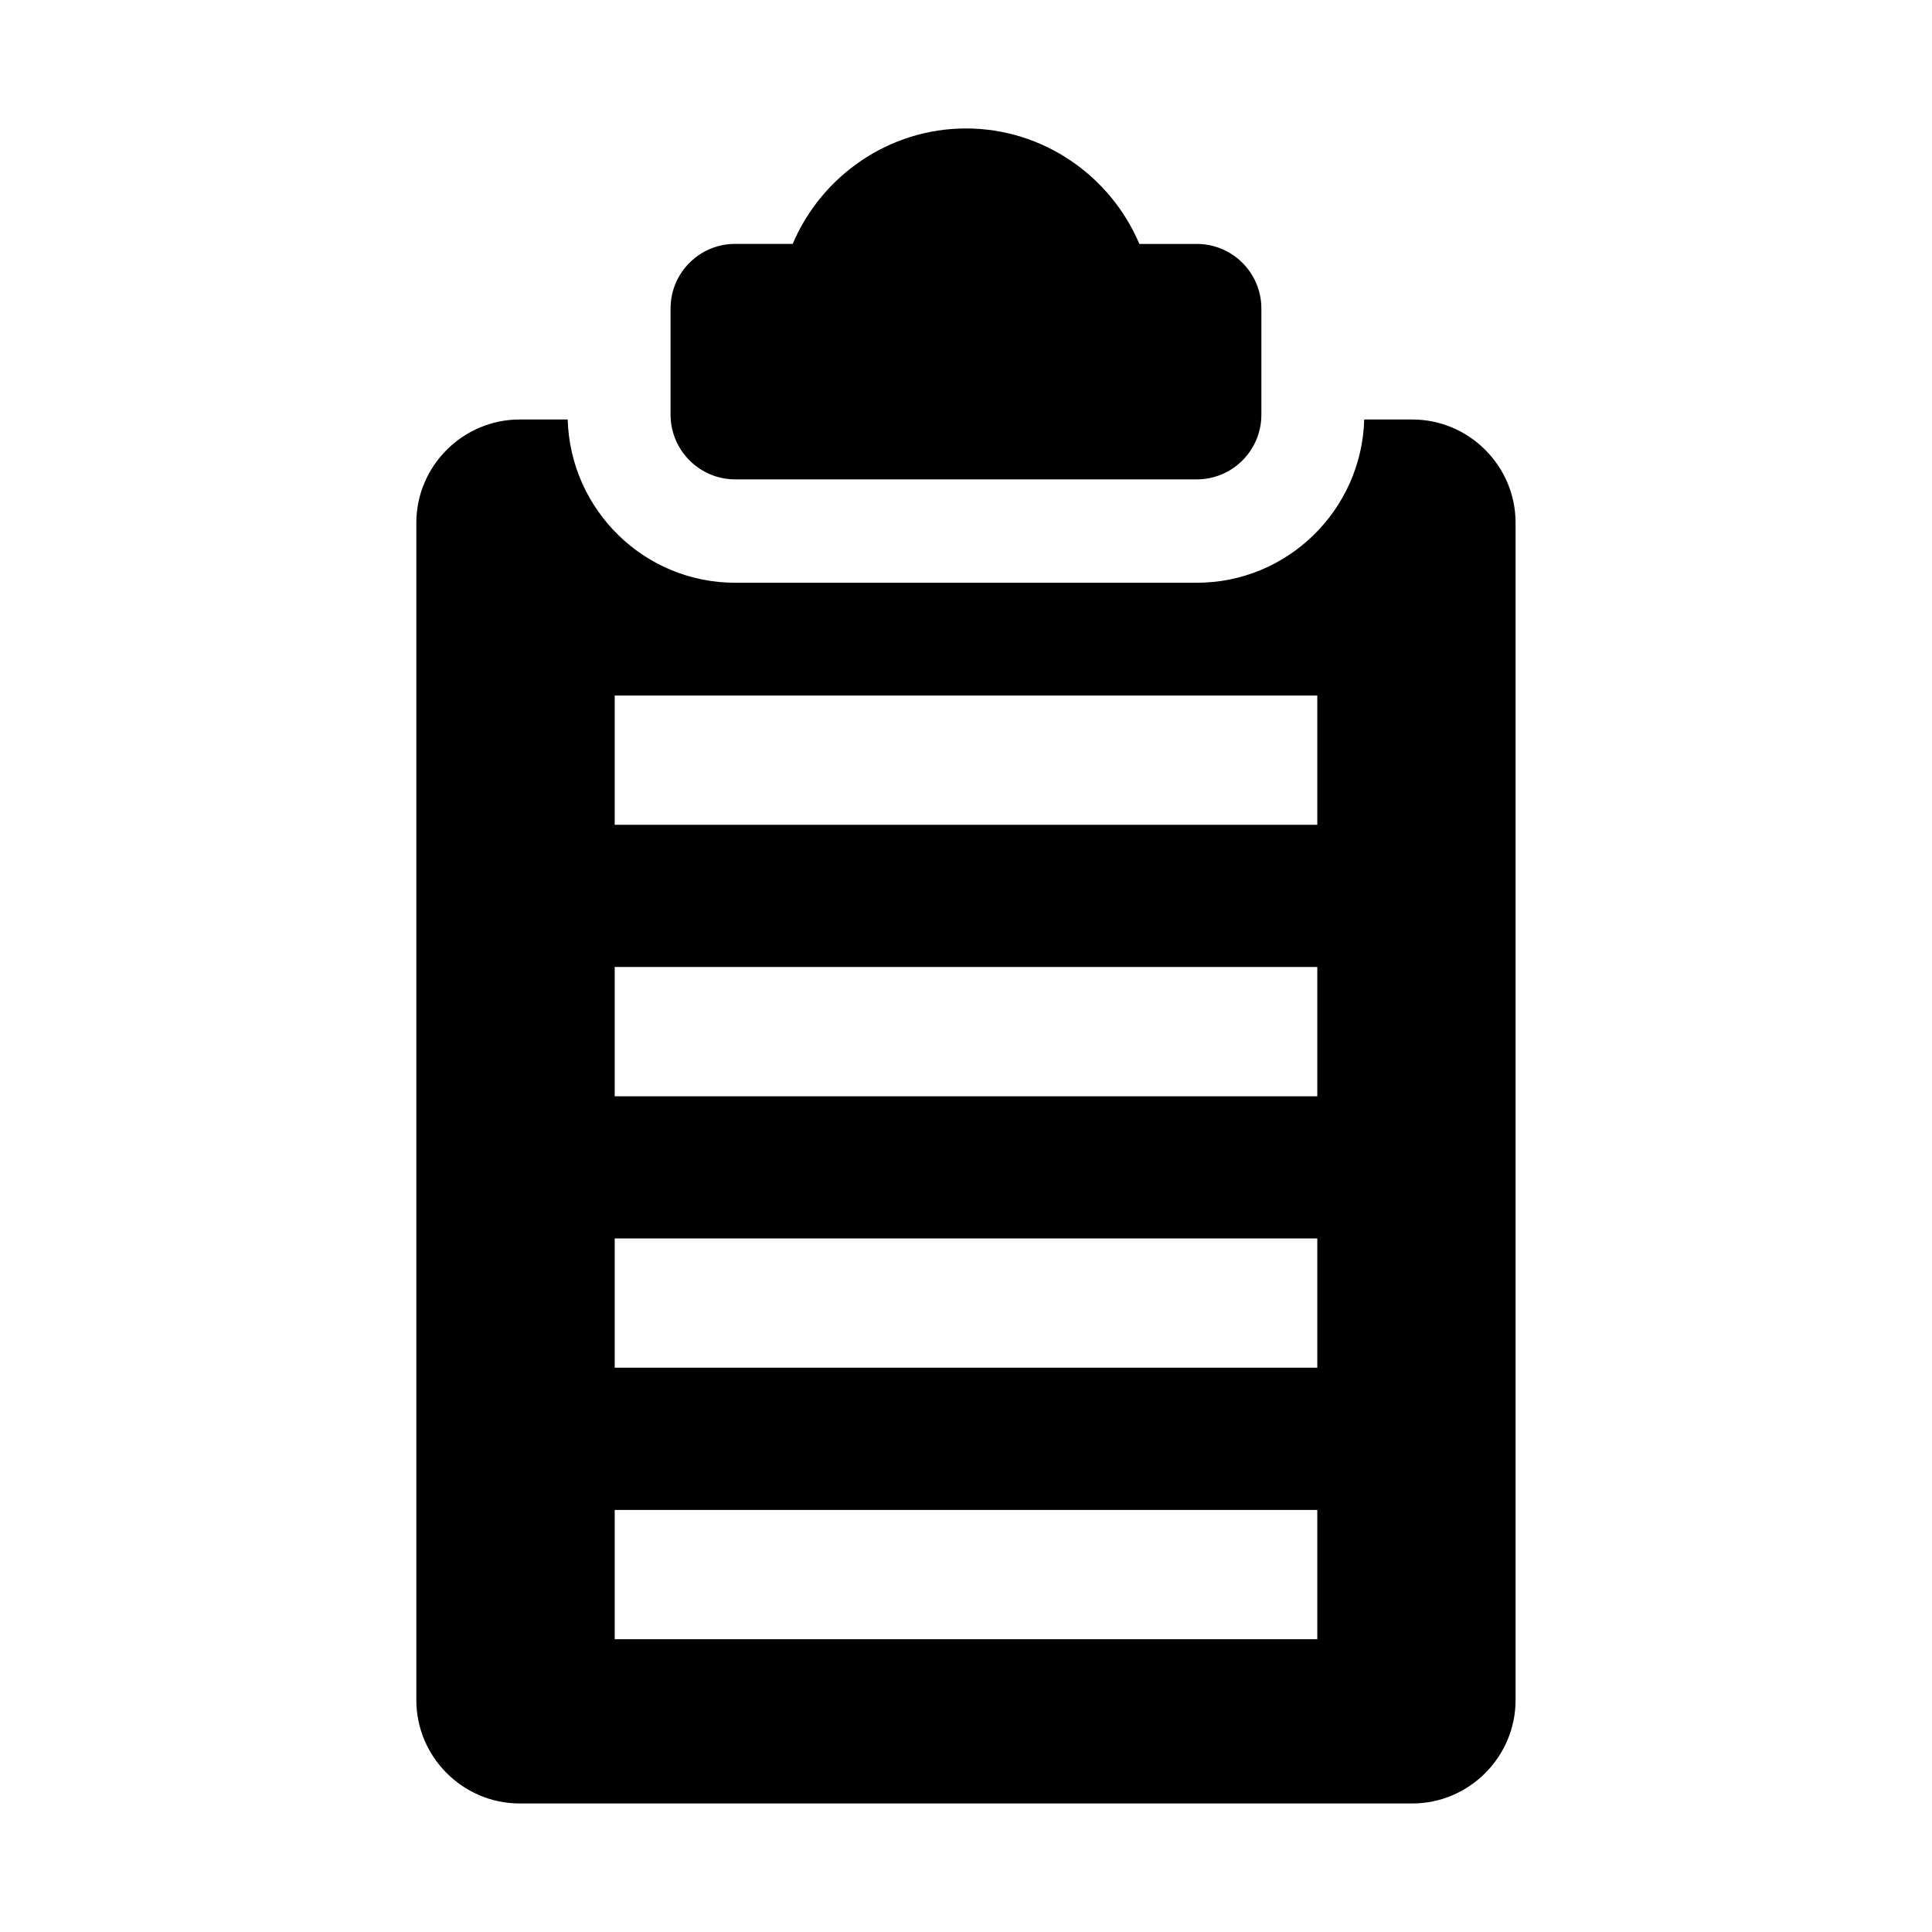
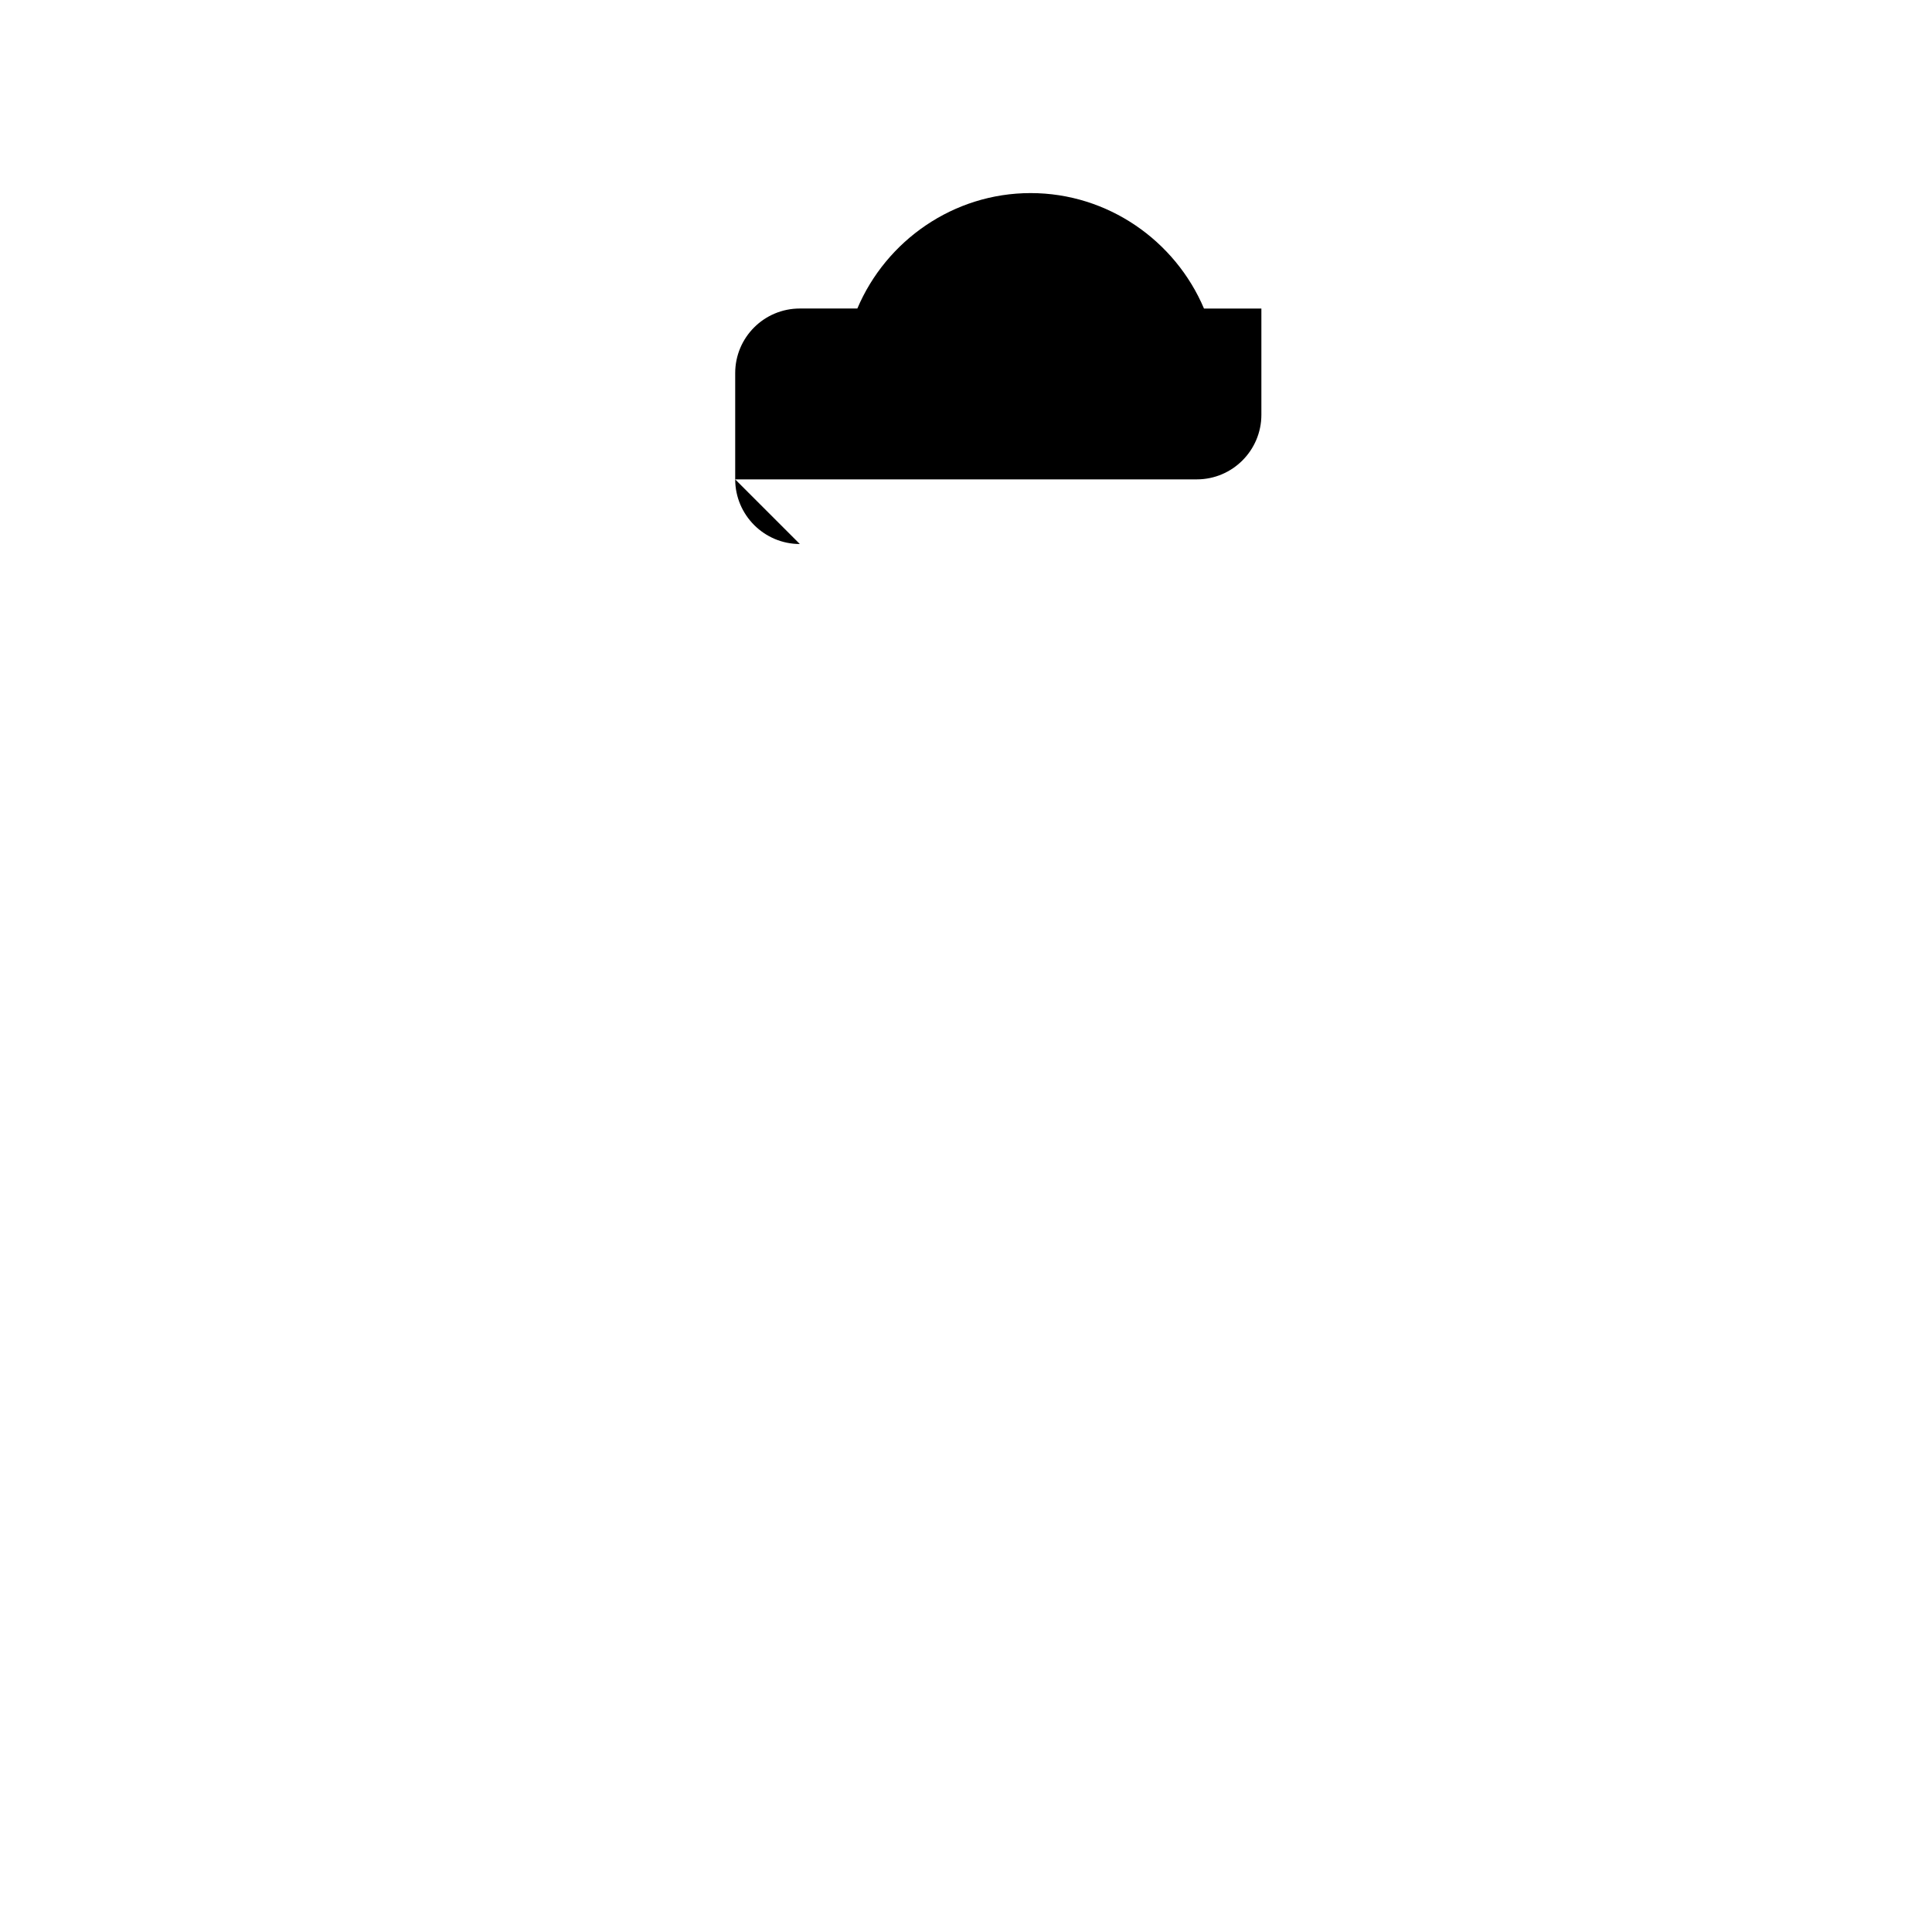
<svg xmlns="http://www.w3.org/2000/svg" fill="#000000" width="800px" height="800px" version="1.1" viewBox="144 144 512 512">
  <g>
-     <path d="m338.83 271.04h122.32c9.461 0 17.129-7.684 17.129-17.129v-28.137c0-9.477-7.668-17.129-17.129-17.129h-15.207c-7.637-18.027-25.508-30.605-45.941-30.605-20.438 0-38.289 12.578-45.926 30.59h-15.242c-9.461 0-17.129 7.652-17.129 17.129v28.133c0 9.449 7.684 17.148 17.129 17.148z" />
-     <path d="m518.27 255.17h-12.738c-0.676 23.945-20.262 43.266-44.383 43.266h-122.32c-24.121 0-43.707-19.316-44.383-43.266h-12.719c-15.066 0-27.395 12.328-27.395 27.395v311.98c0 15.066 12.328 27.395 27.395 27.395h236.52c15.066 0 27.395-12.328 27.395-27.395v-311.98c0.016-15.066-12.312-27.395-27.379-27.395zm-25.176 323.24h-186.19v-34.258h186.19zm0-71.949h-186.19v-34.258h186.19zm0-71.938h-186.19v-34.258h186.19zm0-71.949h-186.19v-34.258h186.19z" />
+     <path d="m338.83 271.04h122.32c9.461 0 17.129-7.684 17.129-17.129v-28.137h-15.207c-7.637-18.027-25.508-30.605-45.941-30.605-20.438 0-38.289 12.578-45.926 30.59h-15.242c-9.461 0-17.129 7.652-17.129 17.129v28.133c0 9.449 7.684 17.148 17.129 17.148z" />
  </g>
</svg>